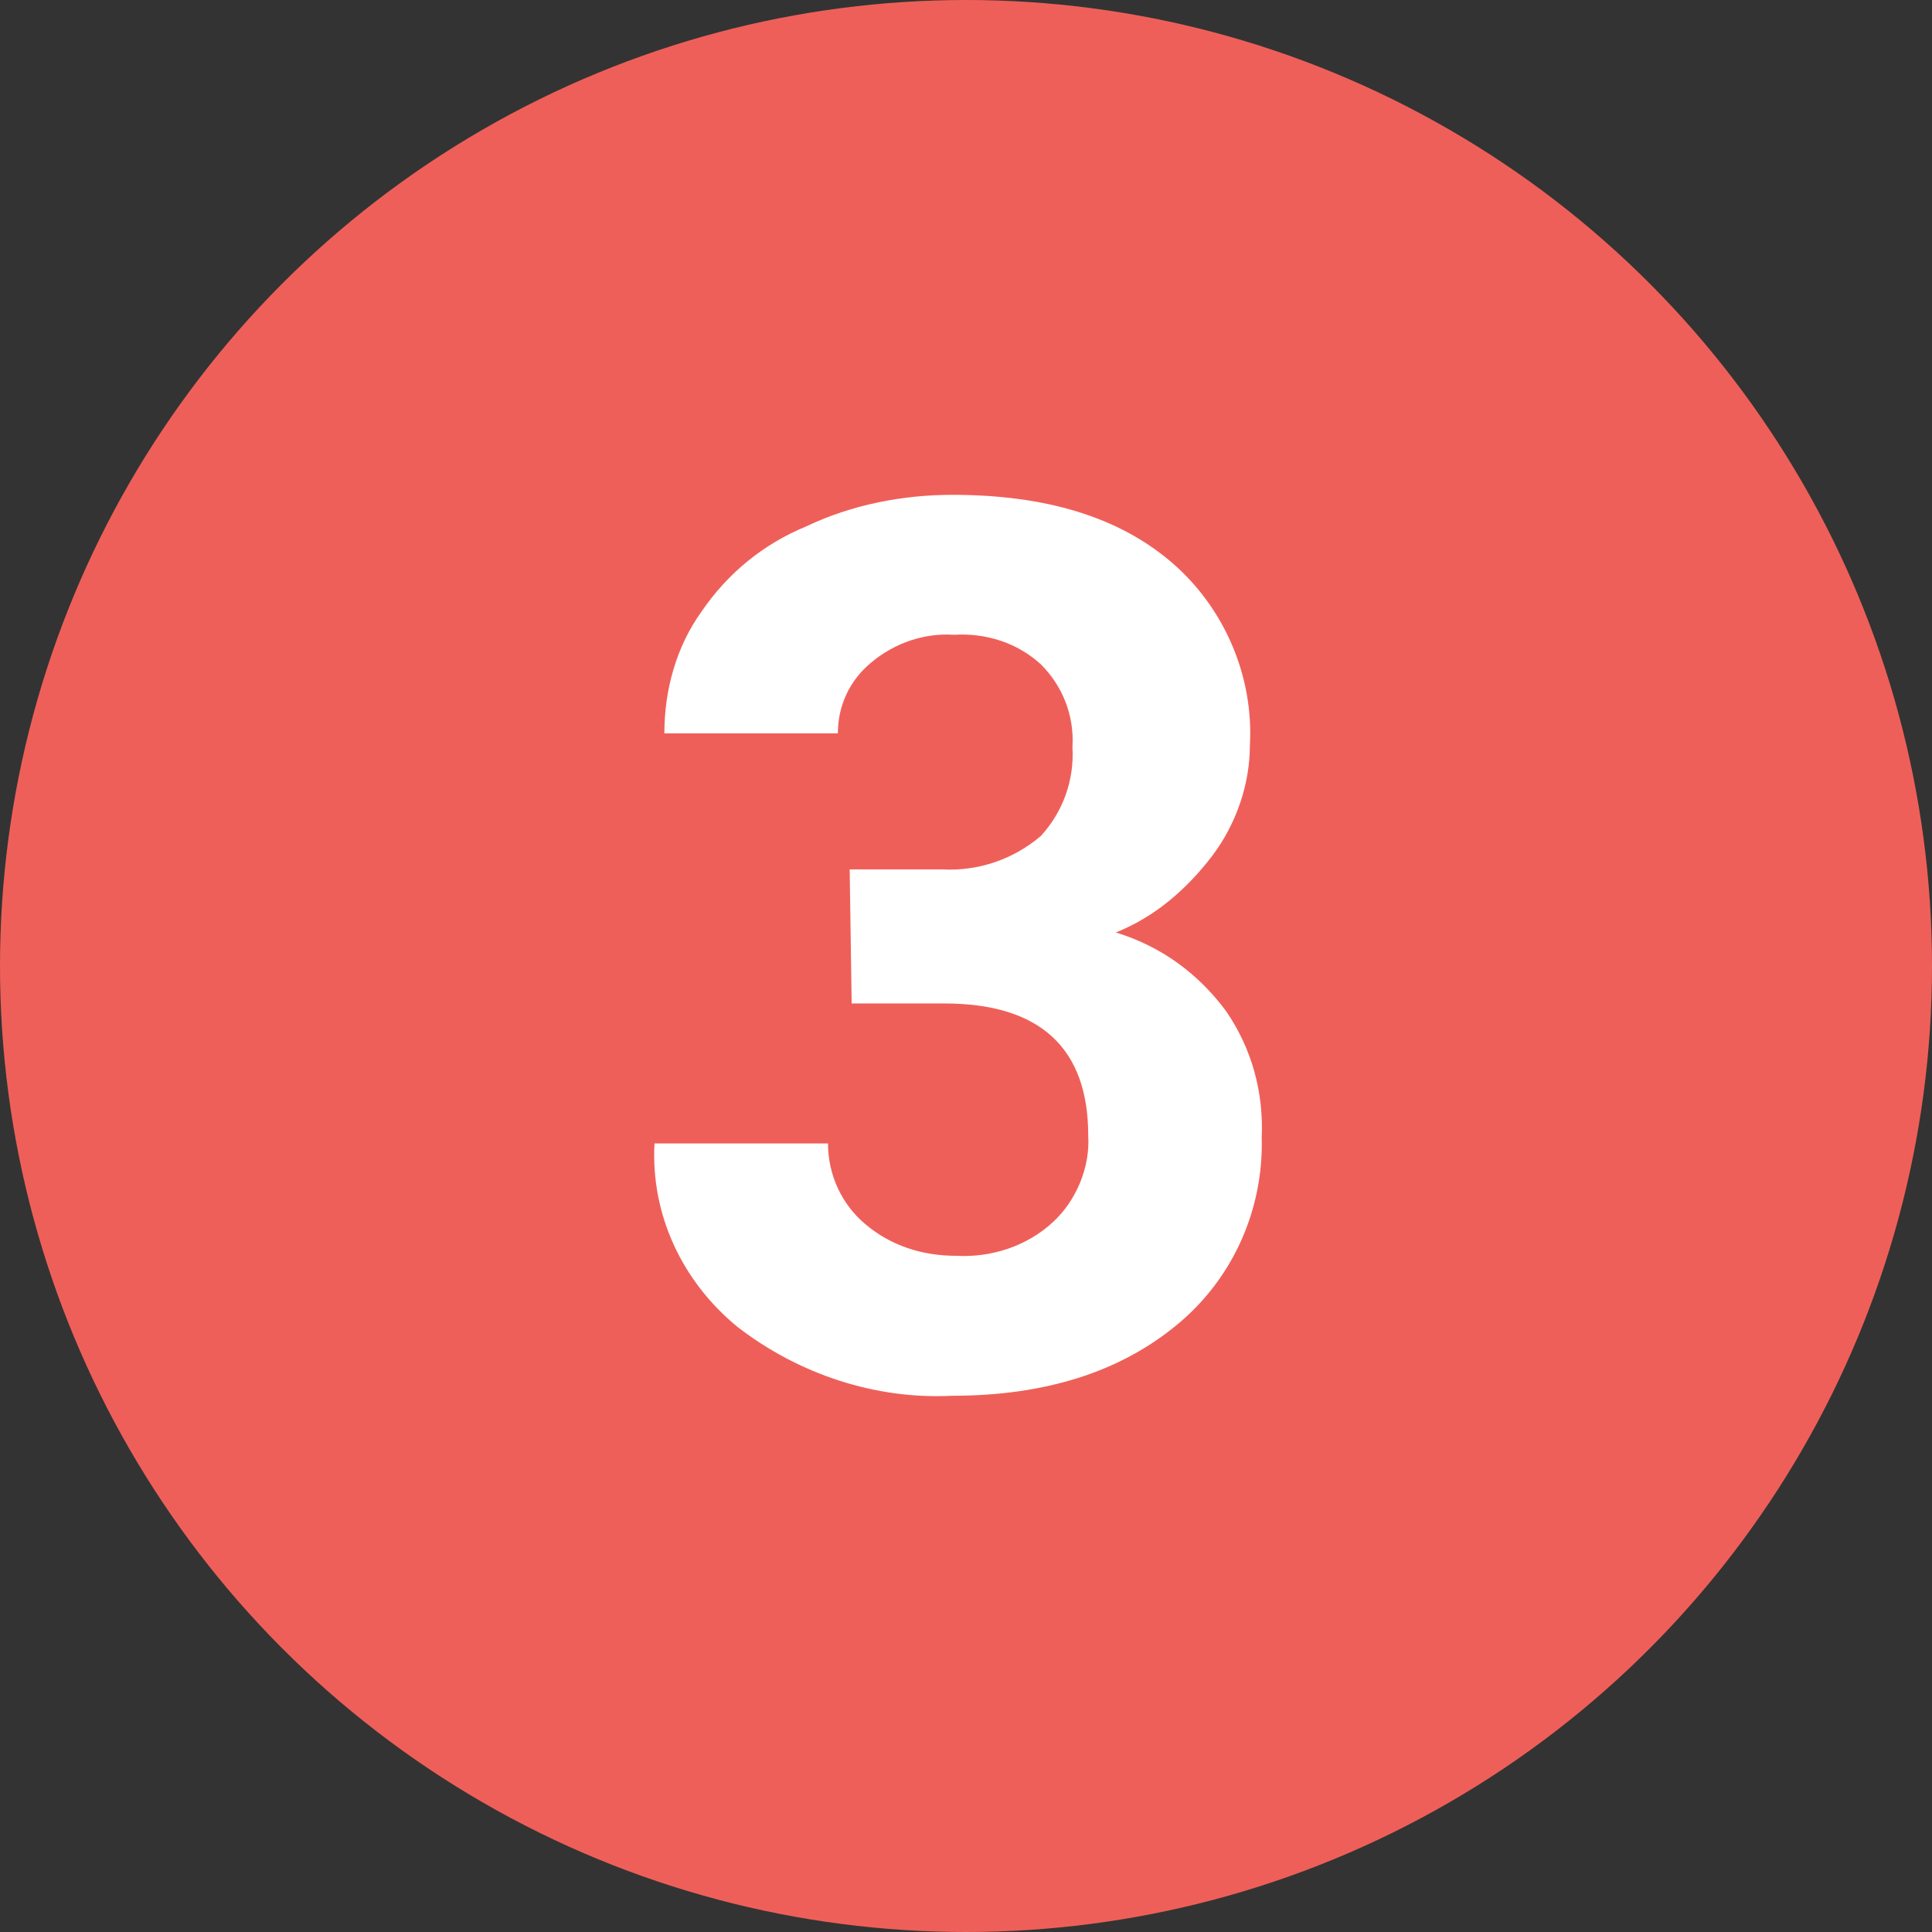
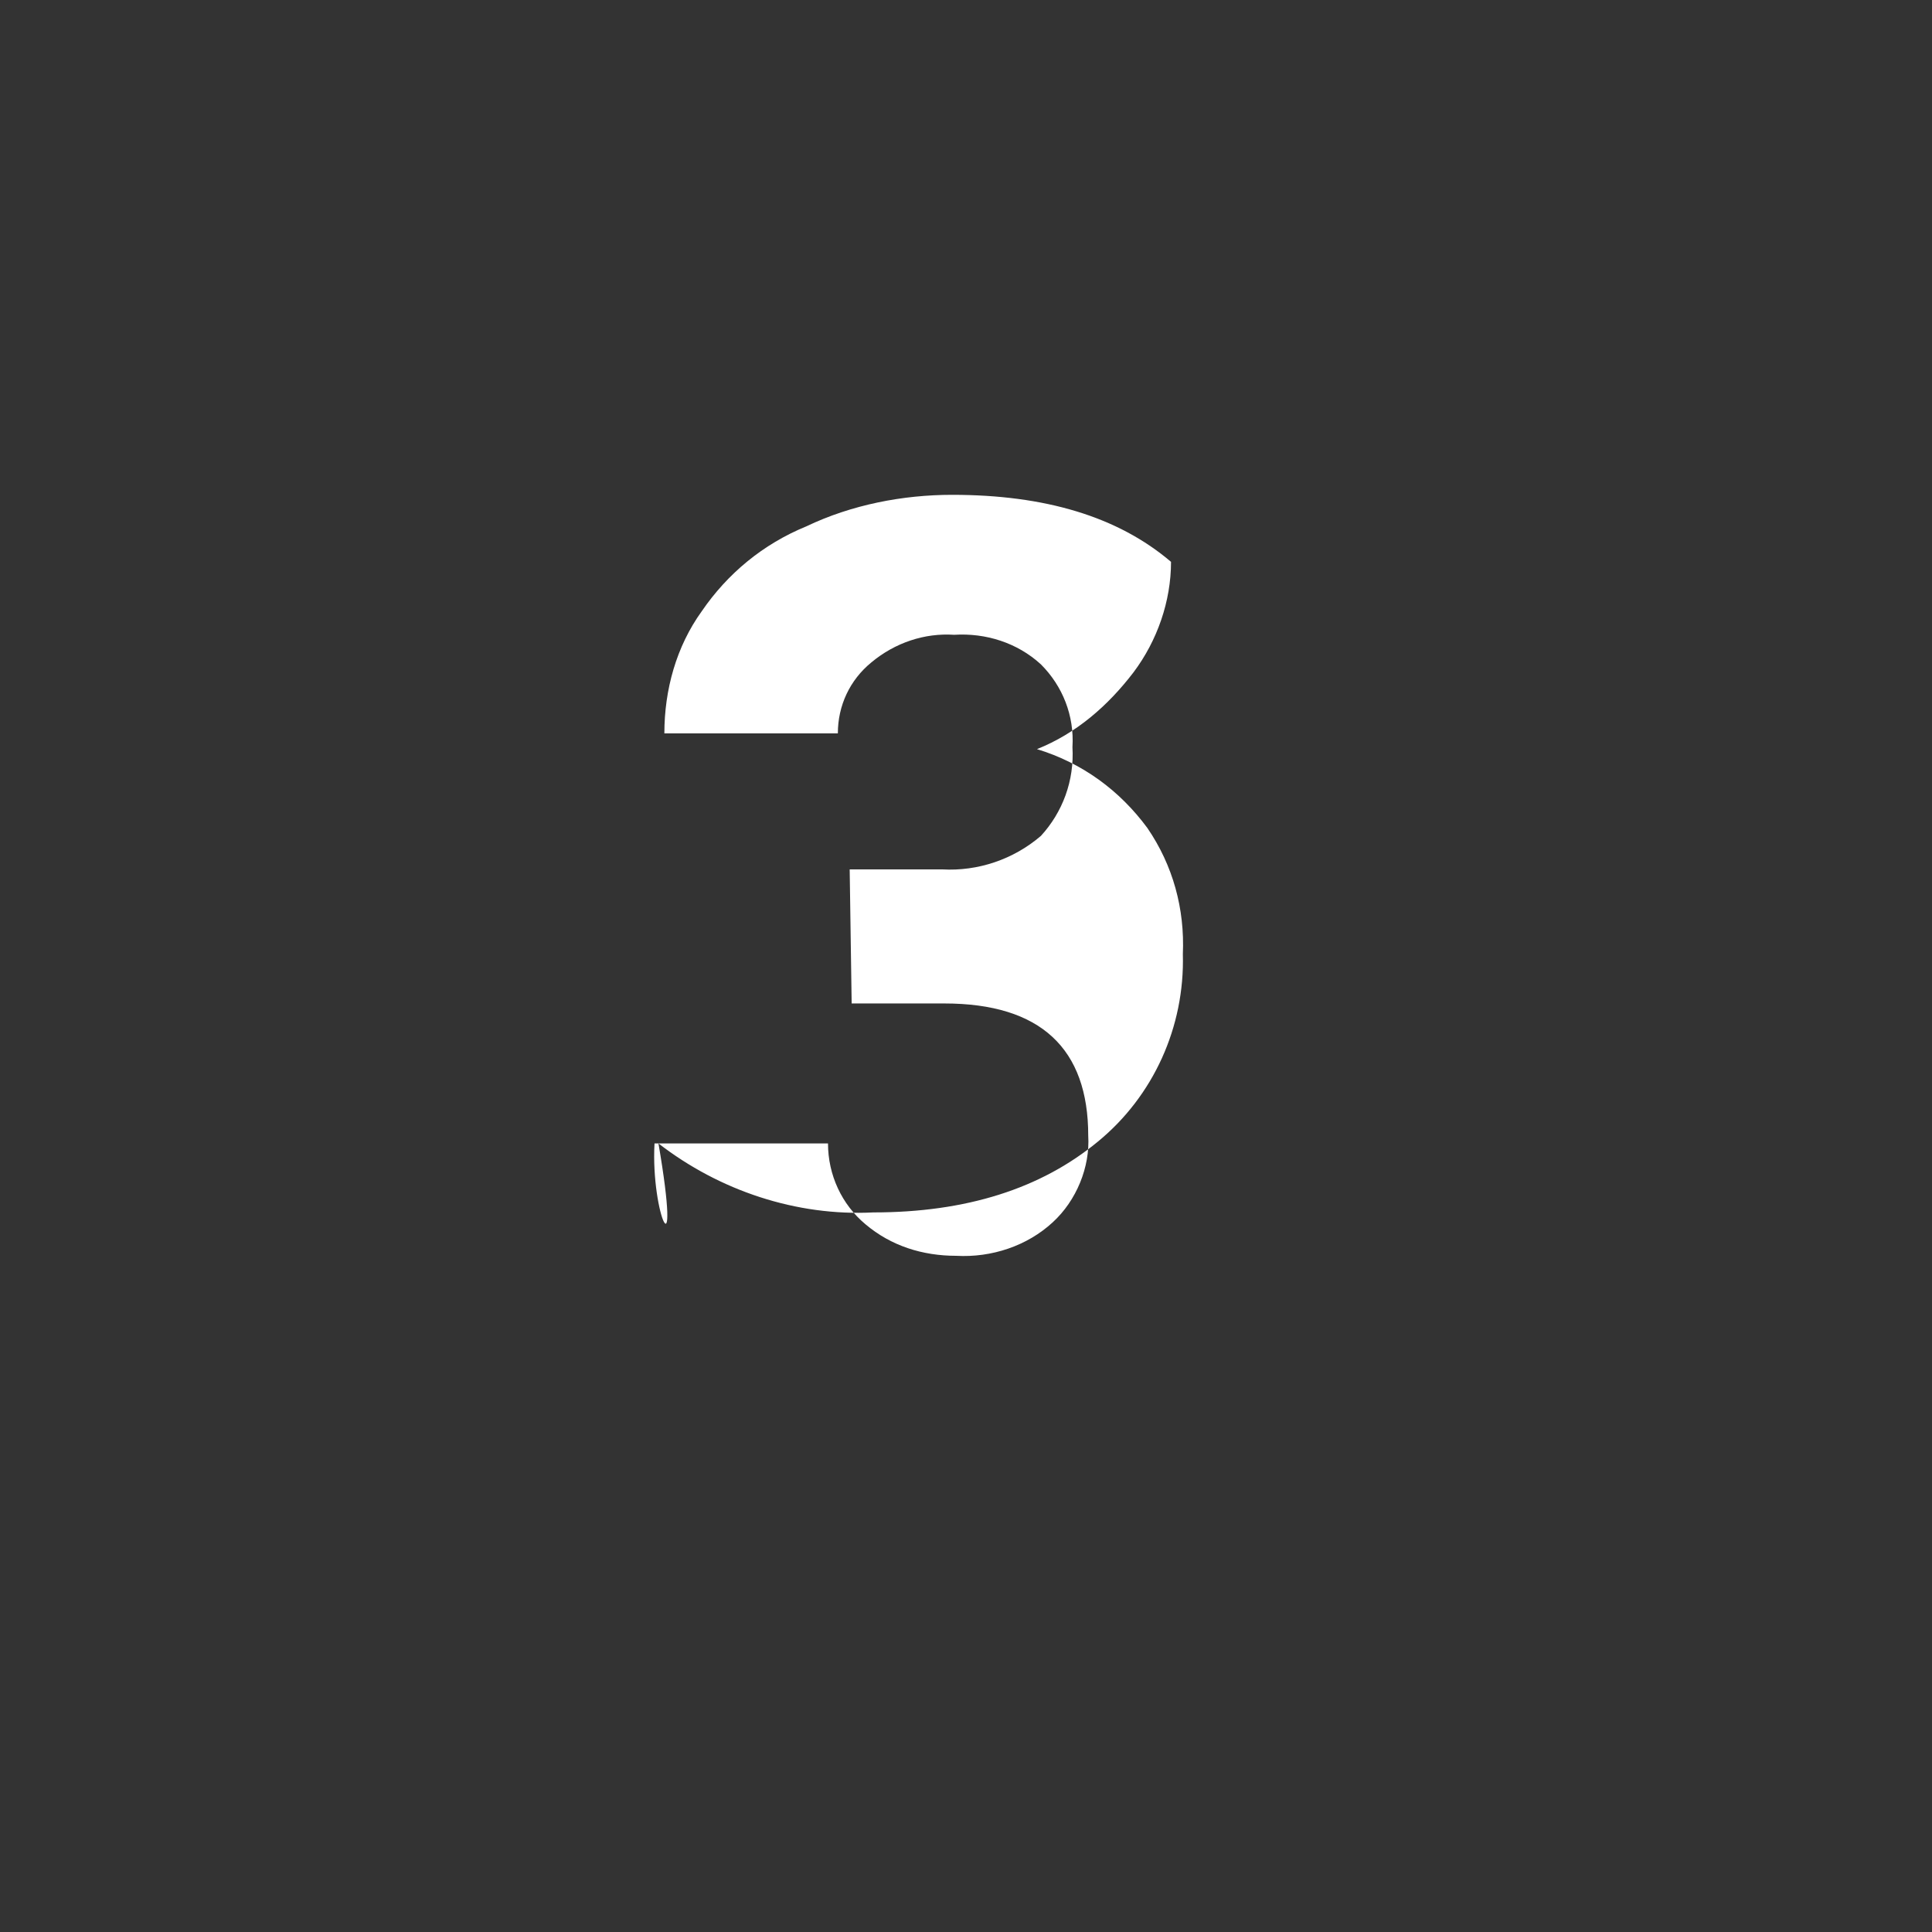
<svg xmlns="http://www.w3.org/2000/svg" version="1.1" id="Layer_1" x="0px" y="0px" viewBox="0 0 98 98" style="enable-background:new 0 0 98 98;" xml:space="preserve">
  <rect x="0" y="0" width="98" height="98" fill="#333333" stroke="none" />
  <style type="text/css">
	.st0{fill:#EF5F59;}
	.st1{fill:#FFFFFF;}
</style>
-   <circle class="st0" cx="49" cy="49" r="49" />
-   <path class="st1" d="M43.1,44.1h4.7c1.8,0.1,3.6-0.5,5-1.7c1.1-1.2,1.7-2.8,1.6-4.5c0.1-1.6-0.5-3.1-1.6-4.2  c-1.2-1.1-2.8-1.6-4.4-1.5c-1.5-0.1-3,0.4-4.2,1.4c-1.1,0.9-1.7,2.2-1.7,3.6h-8.8c0-2.2,0.6-4.4,1.9-6.2c1.3-1.9,3.1-3.4,5.3-4.3  c2.3-1.1,4.9-1.6,7.4-1.6c4.7,0,8.4,1.1,11.1,3.4c2.7,2.3,4.2,5.8,4,9.3c0,2-0.7,4-1.9,5.6c-1.3,1.7-2.9,3.1-4.9,3.9  c2.3,0.7,4.2,2.1,5.6,4c1.3,1.9,1.9,4.1,1.8,6.4c0.1,3.7-1.5,7.2-4.3,9.5c-2.9,2.4-6.7,3.6-11.4,3.6c-3.9,0.2-7.8-1.1-10.9-3.5  C34.6,65,33,61.6,33.2,58H42c0,1.6,0.7,3.1,1.9,4.1c1.3,1.1,2.9,1.6,4.6,1.6c1.8,0.1,3.6-0.5,4.9-1.7c1.2-1.1,1.9-2.8,1.8-4.4  c0-4.4-2.4-6.7-7.3-6.7h-4.7L43.1,44.1z" />
+   <path class="st1" d="M43.1,44.1h4.7c1.8,0.1,3.6-0.5,5-1.7c1.1-1.2,1.7-2.8,1.6-4.5c0.1-1.6-0.5-3.1-1.6-4.2  c-1.2-1.1-2.8-1.6-4.4-1.5c-1.5-0.1-3,0.4-4.2,1.4c-1.1,0.9-1.7,2.2-1.7,3.6h-8.8c0-2.2,0.6-4.4,1.9-6.2c1.3-1.9,3.1-3.4,5.3-4.3  c2.3-1.1,4.9-1.6,7.4-1.6c4.7,0,8.4,1.1,11.1,3.4c0,2-0.7,4-1.9,5.6c-1.3,1.7-2.9,3.1-4.9,3.9  c2.3,0.7,4.2,2.1,5.6,4c1.3,1.9,1.9,4.1,1.8,6.4c0.1,3.7-1.5,7.2-4.3,9.5c-2.9,2.4-6.7,3.6-11.4,3.6c-3.9,0.2-7.8-1.1-10.9-3.5  C34.6,65,33,61.6,33.2,58H42c0,1.6,0.7,3.1,1.9,4.1c1.3,1.1,2.9,1.6,4.6,1.6c1.8,0.1,3.6-0.5,4.9-1.7c1.2-1.1,1.9-2.8,1.8-4.4  c0-4.4-2.4-6.7-7.3-6.7h-4.7L43.1,44.1z" />
</svg>